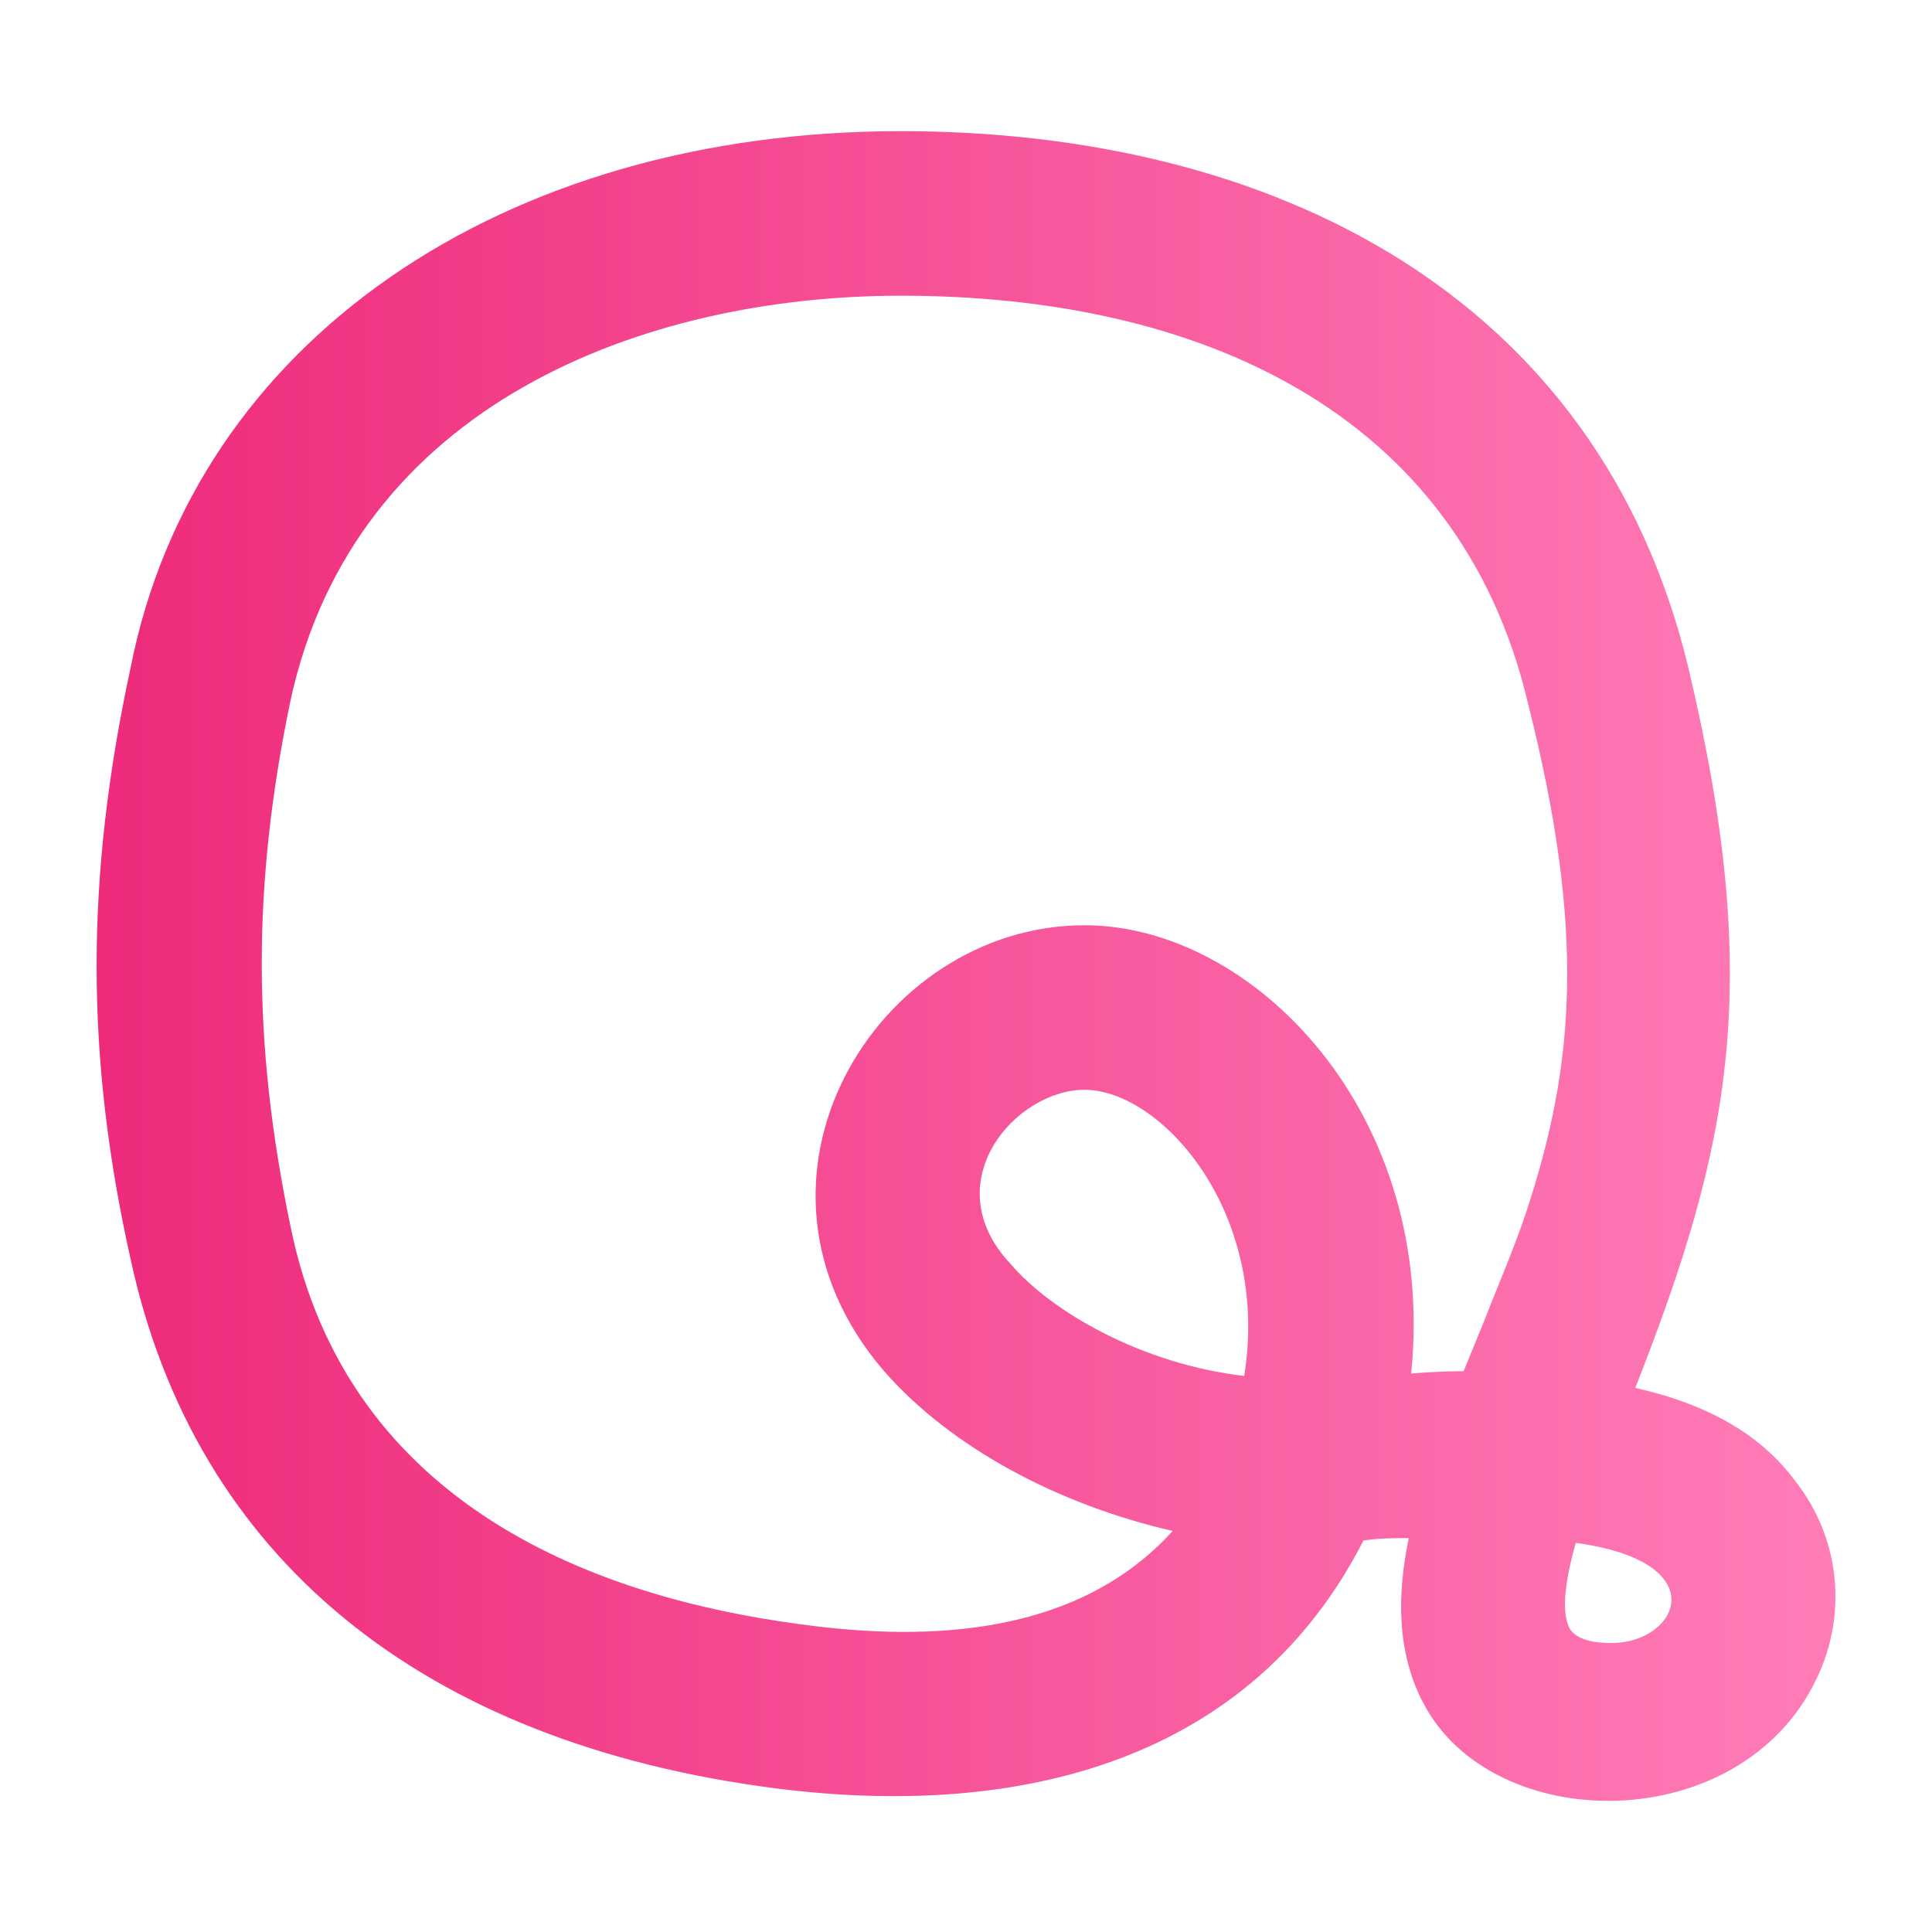
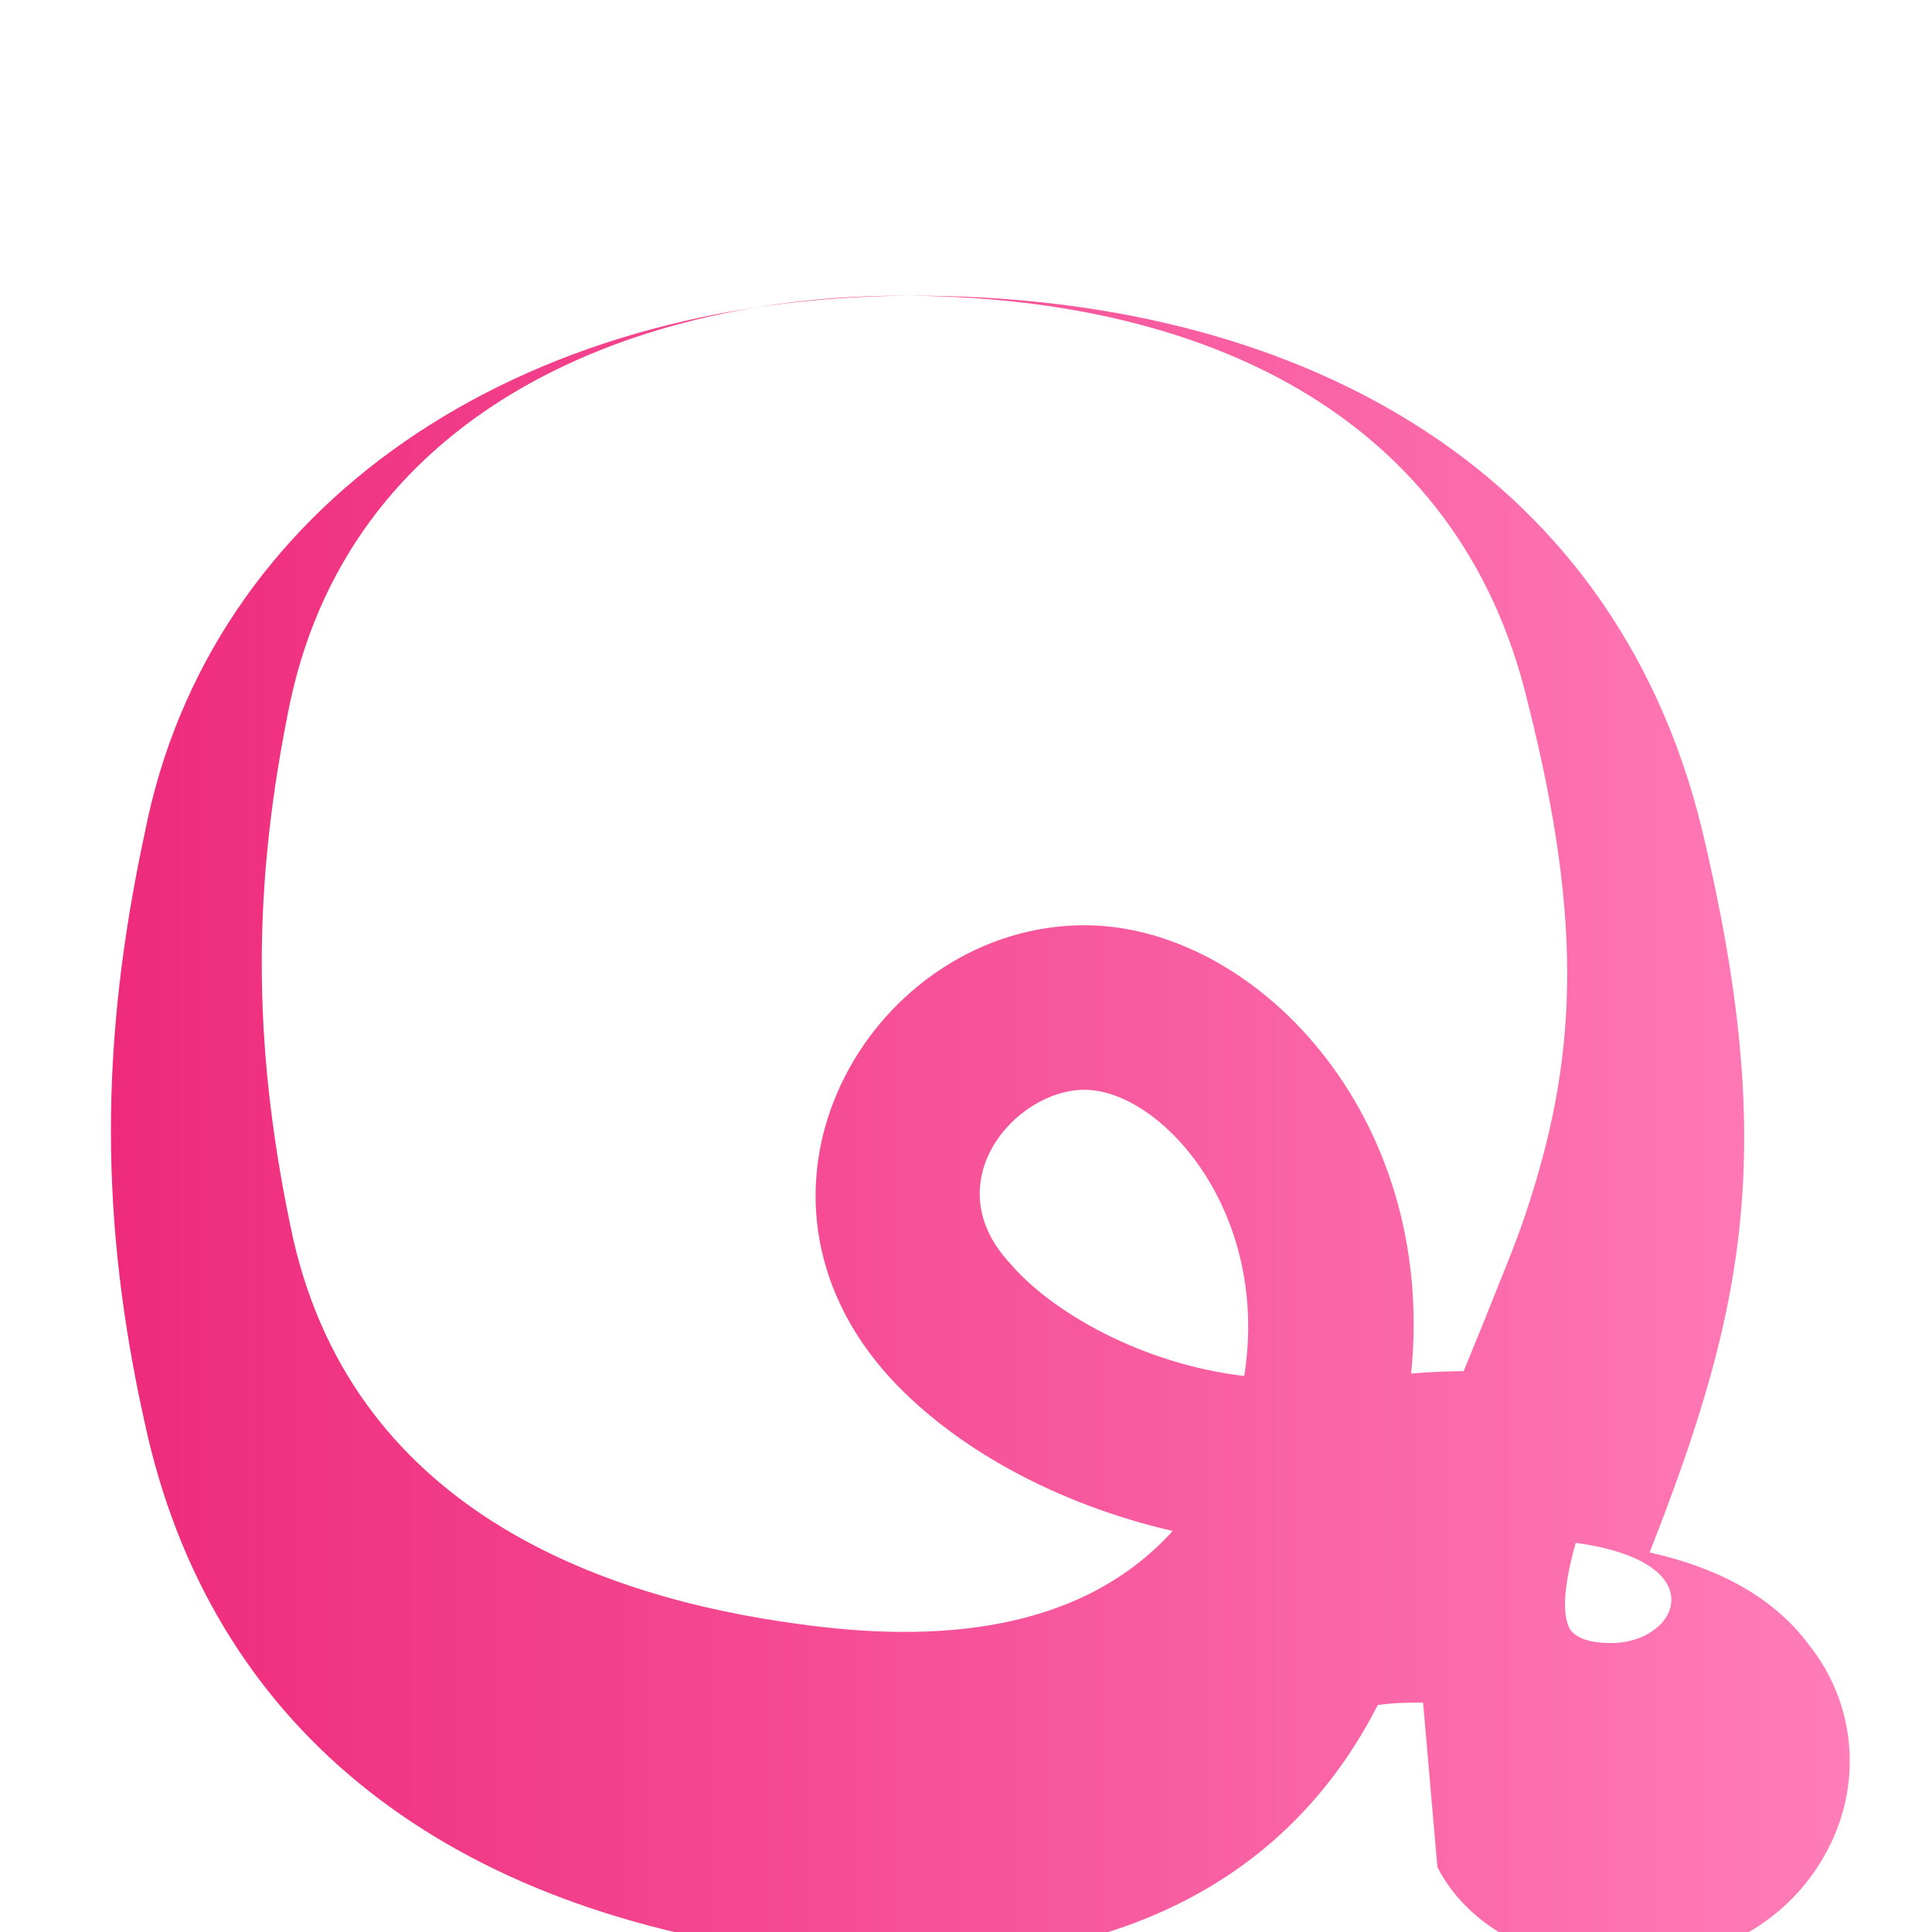
<svg xmlns="http://www.w3.org/2000/svg" version="1.1" height="1200" width="1200">
  <g transform="scale(24.686) translate(2.446, -14.7)">
    <linearGradient id="SvgjsLinearGradient1204">
      <stop offset="0" stop-color="#ee2a7b" id="SvgjsStop1205" />
      <stop offset="1" stop-color="#ff7db8" id="SvgjsStop1206" />
    </linearGradient>
    <linearGradient id="SvgjsLinearGradient1207">
      <stop offset="0" stop-color="#ee2a7b" id="SvgjsStop1208" />
      <stop offset="1" stop-color="#ff7db8" id="SvgjsStop1209" />
    </linearGradient>
    <g fill="url(#SvgjsLinearGradient1204)">
      <linearGradient id="SvgjsLinearGradient1204">
        <stop offset="0" stop-color="#ee2a7b" id="SvgjsStop1205" />
        <stop offset="1" stop-color="#ff7db8" id="SvgjsStop1206" />
      </linearGradient>
      <linearGradient id="SvgjsLinearGradient1207">
        <stop offset="0" stop-color="#ee2a7b" id="SvgjsStop1208" />
        <stop offset="1" stop-color="#ff7db8" id="SvgjsStop1209" />
      </linearGradient>
-       <path d="M33.36 57.54 c-0.66 -1.26 -0.66 -2.7 -0.36 -4.14 c-0.42 0 -0.72 0 -1.14 0.06 c-2.82 5.52 -8.58 7.02 -14.76 6.24 c-8.94 -1.14 -14.64 -5.82 -16.26 -13.32 c-1.14 -5.1 -1.14 -9.6 0 -14.88 c1.62 -8.22 9.36 -13.5 19.38 -13.5 c9.3 0 17.52 4.08 19.8 13.44 c1.92 8.04 1.08 12.06 -1.32 18.18 c1.86 0.42 3.18 1.2 4.02 2.34 c1.14 1.44 1.32 3.36 0.54 4.98 c-1.92 4.02 -8.16 3.96 -9.9 0.6 z M37.2 53.52 c-0.42 1.5 -0.24 1.92 -0.18 2.1 c0.18 0.42 0.9 0.42 1.08 0.42 c1.68 0 2.64 -2.04 -0.9 -2.52 z M20.22 22.14 c-6.42 0 -13.74 2.7 -15.36 10.2 c-0.96 4.62 -0.96 8.58 0 13.2 c1.44 7.14 7.86 9.36 12.78 10.02 c3.42 0.48 7.08 0.24 9.42 -2.34 c-2.88 -0.66 -5.58 -2.1 -7.26 -4.02 c-4.14 -4.8 -0.18 -11.22 5.04 -11.22 c4.26 0 8.88 4.74 8.22 11.28 c0.66 -0.06 1.26 -0.06 1.32 -0.06 l0.54 -1.32 c0.3 -0.78 0.72 -1.74 1.02 -2.64 c1.26 -3.78 1.5 -7.14 0.06 -12.84 c-1.74 -7.38 -8.34 -10.26 -15.78 -10.26 z M24.84 42.12 c-1.74 0 -3.78 2.34 -1.86 4.38 c1.02 1.2 3.3 2.52 5.88 2.82 c0.66 -4.14 -2.1 -7.2 -4.02 -7.2 z" />
+       <path d="M33.36 57.54 c-0.42 0 -0.72 0 -1.14 0.06 c-2.82 5.52 -8.58 7.02 -14.76 6.24 c-8.94 -1.14 -14.64 -5.82 -16.26 -13.32 c-1.14 -5.1 -1.14 -9.6 0 -14.88 c1.62 -8.22 9.36 -13.5 19.38 -13.5 c9.3 0 17.52 4.08 19.8 13.44 c1.92 8.04 1.08 12.06 -1.32 18.18 c1.86 0.42 3.18 1.2 4.02 2.34 c1.14 1.44 1.32 3.36 0.54 4.98 c-1.92 4.02 -8.16 3.96 -9.9 0.6 z M37.2 53.52 c-0.42 1.5 -0.24 1.92 -0.18 2.1 c0.18 0.42 0.9 0.42 1.08 0.42 c1.68 0 2.64 -2.04 -0.9 -2.52 z M20.22 22.14 c-6.42 0 -13.74 2.7 -15.36 10.2 c-0.96 4.62 -0.96 8.58 0 13.2 c1.44 7.14 7.86 9.36 12.78 10.02 c3.42 0.48 7.08 0.24 9.42 -2.34 c-2.88 -0.66 -5.58 -2.1 -7.26 -4.02 c-4.14 -4.8 -0.18 -11.22 5.04 -11.22 c4.26 0 8.88 4.74 8.22 11.28 c0.66 -0.06 1.26 -0.06 1.32 -0.06 l0.54 -1.32 c0.3 -0.78 0.72 -1.74 1.02 -2.64 c1.26 -3.78 1.5 -7.14 0.06 -12.84 c-1.74 -7.38 -8.34 -10.26 -15.78 -10.26 z M24.84 42.12 c-1.74 0 -3.78 2.34 -1.86 4.38 c1.02 1.2 3.3 2.52 5.88 2.82 c0.66 -4.14 -2.1 -7.2 -4.02 -7.2 z" />
    </g>
  </g>
</svg>